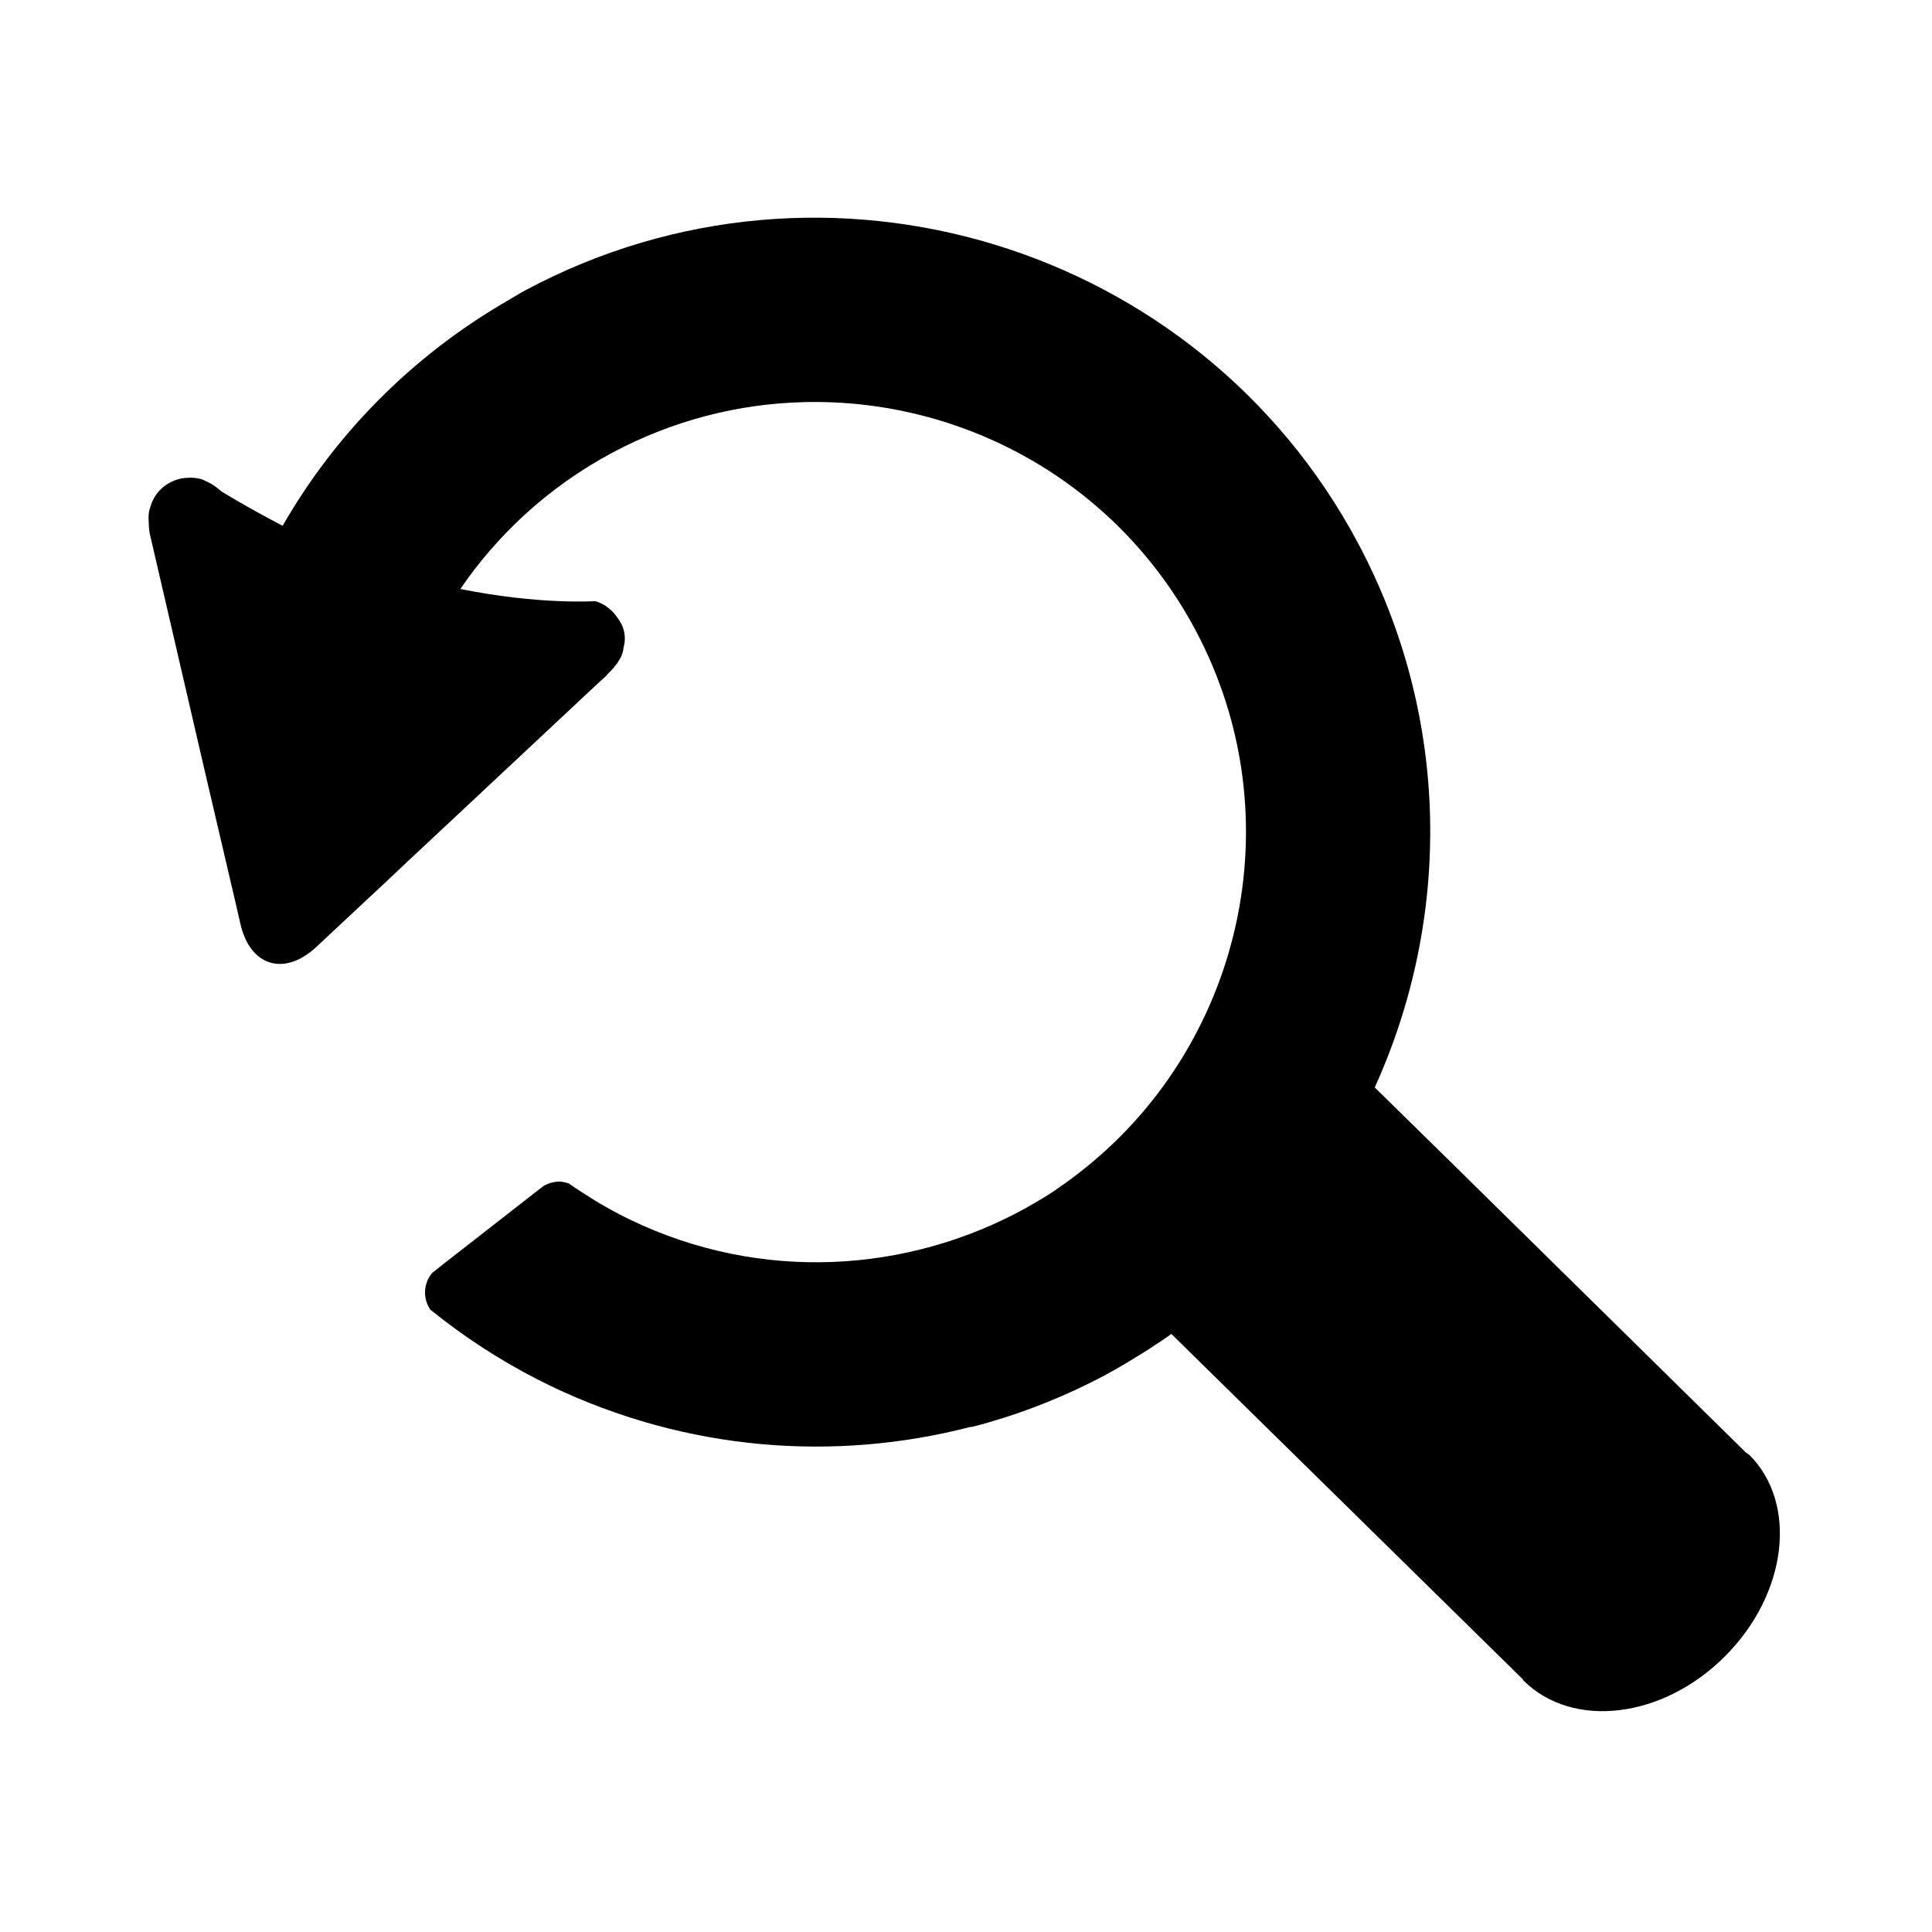
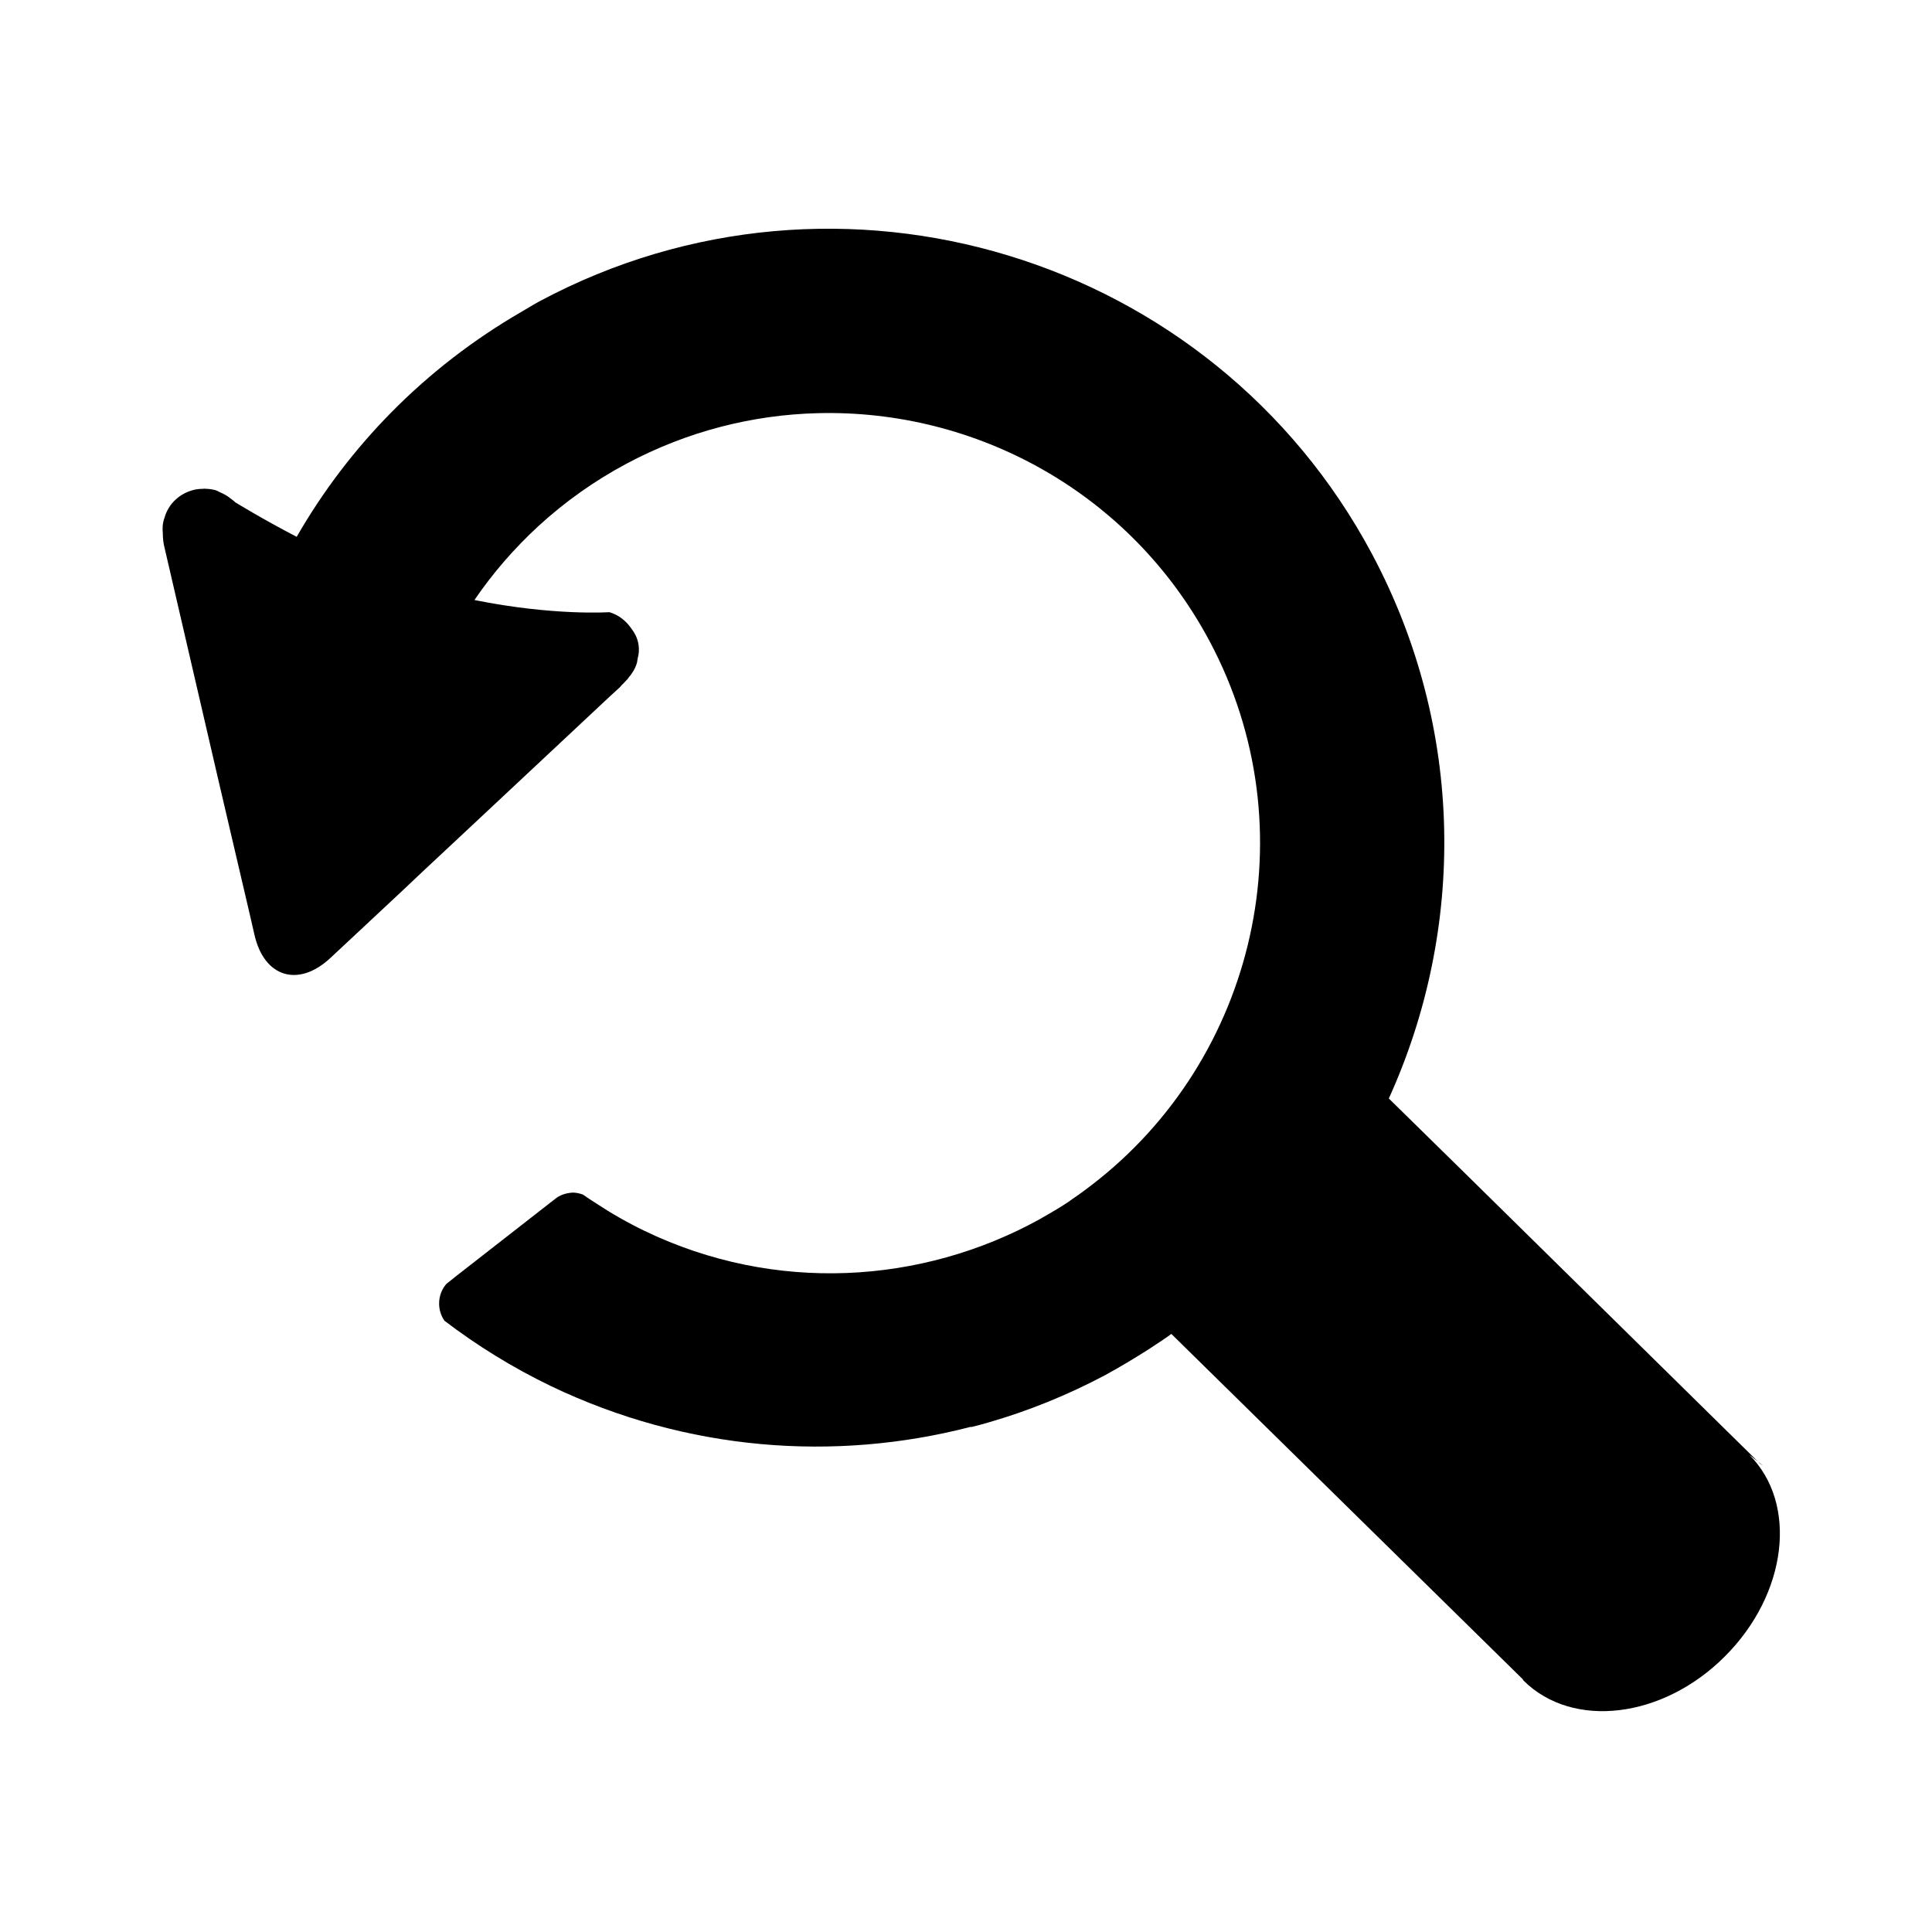
<svg xmlns="http://www.w3.org/2000/svg" version="1.2" viewBox="0 0 700 700" width="700" height="700">
  <style />
-   <path d="m633.8 527.1c17.7 17.7 13.8 50.4-8.8 73-22.5 22.6-55.2 26.5-73 8.8-0.2-0.3-0.4-0.7-0.7-0.9l-104-102.2-22.9-22.5q-0.7 0.5-1.5 1.1c-1.5 1-2.9 2-4.5 3q-1 0.7-2.1 1.4c-5.2 3.3-10.5 6.5-16 9.5-13.6 7.2-27.7 12.9-41.9 17-2.1 0.6-4.2 1.2-6.3 1.7-0.2 0-0.3 0-0.5 0-49.1 12.7-102.7 8.8-152-14.8-13.9-6.7-26.8-14.7-38.6-23.7q-2.6-2-5.1-4c-1.2-1.8-1.9-3.9-1.9-6.2 0-2.8 1-5.2 2.6-7.1l3.9-3.1 34.1-26.6 2.2-1.7c1.6-1 3.5-1.6 5.7-1.7 1.2 0 2.4 0.3 3.6 0.7q2.4 1.7 4.8 3.2c5.6 3.7 11.4 7 17.6 10 47.2 22.7 100.3 19.3 143-4.2 2.9-1.7 5.8-3.3 8.6-5.1 0.6-0.4 1.1-0.7 1.7-1.1q1.2-0.8 2.4-1.7c2.1-1.4 4.2-3 6.3-4.6 59.4-45.6 79-128.9 42.6-197.1-28.8-53.9-84.7-84-142-82.5-23.4 0.6-47.1 6.5-69.2 18.3-11.8 6.3-22.4 13.9-31.8 22.5-8.9 8.2-16.7 17.2-23.3 26.9 28.8 5.8 48.9 4.4 48.9 4.4 3.4 1 6.1 3.2 8 6 2.5 3.2 3.3 7 2.2 11-0.1 0.5-0.1 1-0.3 1.6-0.6 2-1.8 3.8-3.1 5.3h0.1l-2.1 2.2c-0.4 0.3-0.6 0.7-1 1.1l-3.4 3.1-51.6 48.3-16.8 15.7-7.3 6.9-25.8 24.1c-11.6 10.8-24 7-27.5-8.4l-1.7-7.4-5.4-23.1-6.1-26.1-19.3-83.3c-0.5-1.9-0.7-3.7-0.7-5.4 0 0 0-0.1 0-0.1-0.2-1.9-0.1-3.8 0.6-5.7 1.5-5.3 5.7-8.9 10.6-10.1 0.1 0 0.2 0 0.3-0.1q1.6-0.3 3.1-0.3c0.4 0 0.6-0.1 0.9 0 1.2 0 2.4 0.2 3.6 0.5 0.5 0.2 1 0.4 1.5 0.7 1.4 0.6 2.7 1.3 3.8 2.2 1.5 1.1 2.4 1.9 1.2 1.1 1.3 0.8 10.4 6.4 22.9 12.9 18.9-32.9 46.5-61.3 81.4-81.5 2.3-1.3 4.4-2.7 6.7-3.9 108.4-57.9 243.7-16.7 301.5 91.6 33.9 63.6 33.8 136.3 6.1 197.3l27.1 26.6 107.4 105.7c0.4 0.3 0.8 0.5 1.2 0.8z" />
+   <path d="m633.8 527.1c17.7 17.7 13.8 50.4-8.8 73-22.5 22.6-55.2 26.5-73 8.8-0.2-0.3-0.4-0.7-0.7-0.9l-104-102.2-22.9-22.5q-0.7 0.5-1.5 1.1c-1.5 1-2.9 2-4.5 3q-1 0.7-2.1 1.4c-5.2 3.3-10.5 6.5-16 9.5-13.6 7.2-27.7 12.9-41.9 17-2.1 0.6-4.2 1.2-6.3 1.7-0.2 0-0.3 0-0.5 0-49.1 12.7-102.7 8.8-152-14.8-13.9-6.7-26.8-14.7-38.6-23.7c-1.2-1.8-1.9-3.9-1.9-6.2 0-2.8 1-5.2 2.6-7.1l3.9-3.1 34.1-26.6 2.2-1.7c1.6-1 3.5-1.6 5.7-1.7 1.2 0 2.4 0.3 3.6 0.7q2.4 1.7 4.8 3.2c5.6 3.7 11.4 7 17.6 10 47.2 22.7 100.3 19.3 143-4.2 2.9-1.7 5.8-3.3 8.6-5.1 0.6-0.4 1.1-0.7 1.7-1.1q1.2-0.8 2.4-1.7c2.1-1.4 4.2-3 6.3-4.6 59.4-45.6 79-128.9 42.6-197.1-28.8-53.9-84.7-84-142-82.5-23.4 0.6-47.1 6.5-69.2 18.3-11.8 6.3-22.4 13.9-31.8 22.5-8.9 8.2-16.7 17.2-23.3 26.9 28.8 5.8 48.9 4.4 48.9 4.4 3.4 1 6.1 3.2 8 6 2.5 3.2 3.3 7 2.2 11-0.1 0.5-0.1 1-0.3 1.6-0.6 2-1.8 3.8-3.1 5.3h0.1l-2.1 2.2c-0.4 0.3-0.6 0.7-1 1.1l-3.4 3.1-51.6 48.3-16.8 15.7-7.3 6.9-25.8 24.1c-11.6 10.8-24 7-27.5-8.4l-1.7-7.4-5.4-23.1-6.1-26.1-19.3-83.3c-0.5-1.9-0.7-3.7-0.7-5.4 0 0 0-0.1 0-0.1-0.2-1.9-0.1-3.8 0.6-5.7 1.5-5.3 5.7-8.9 10.6-10.1 0.1 0 0.2 0 0.3-0.1q1.6-0.3 3.1-0.3c0.4 0 0.6-0.1 0.9 0 1.2 0 2.4 0.2 3.6 0.5 0.5 0.2 1 0.4 1.5 0.7 1.4 0.6 2.7 1.3 3.8 2.2 1.5 1.1 2.4 1.9 1.2 1.1 1.3 0.8 10.4 6.4 22.9 12.9 18.9-32.9 46.5-61.3 81.4-81.5 2.3-1.3 4.4-2.7 6.7-3.9 108.4-57.9 243.7-16.7 301.5 91.6 33.9 63.6 33.8 136.3 6.1 197.3l27.1 26.6 107.4 105.7c0.4 0.3 0.8 0.5 1.2 0.8z" />
</svg>